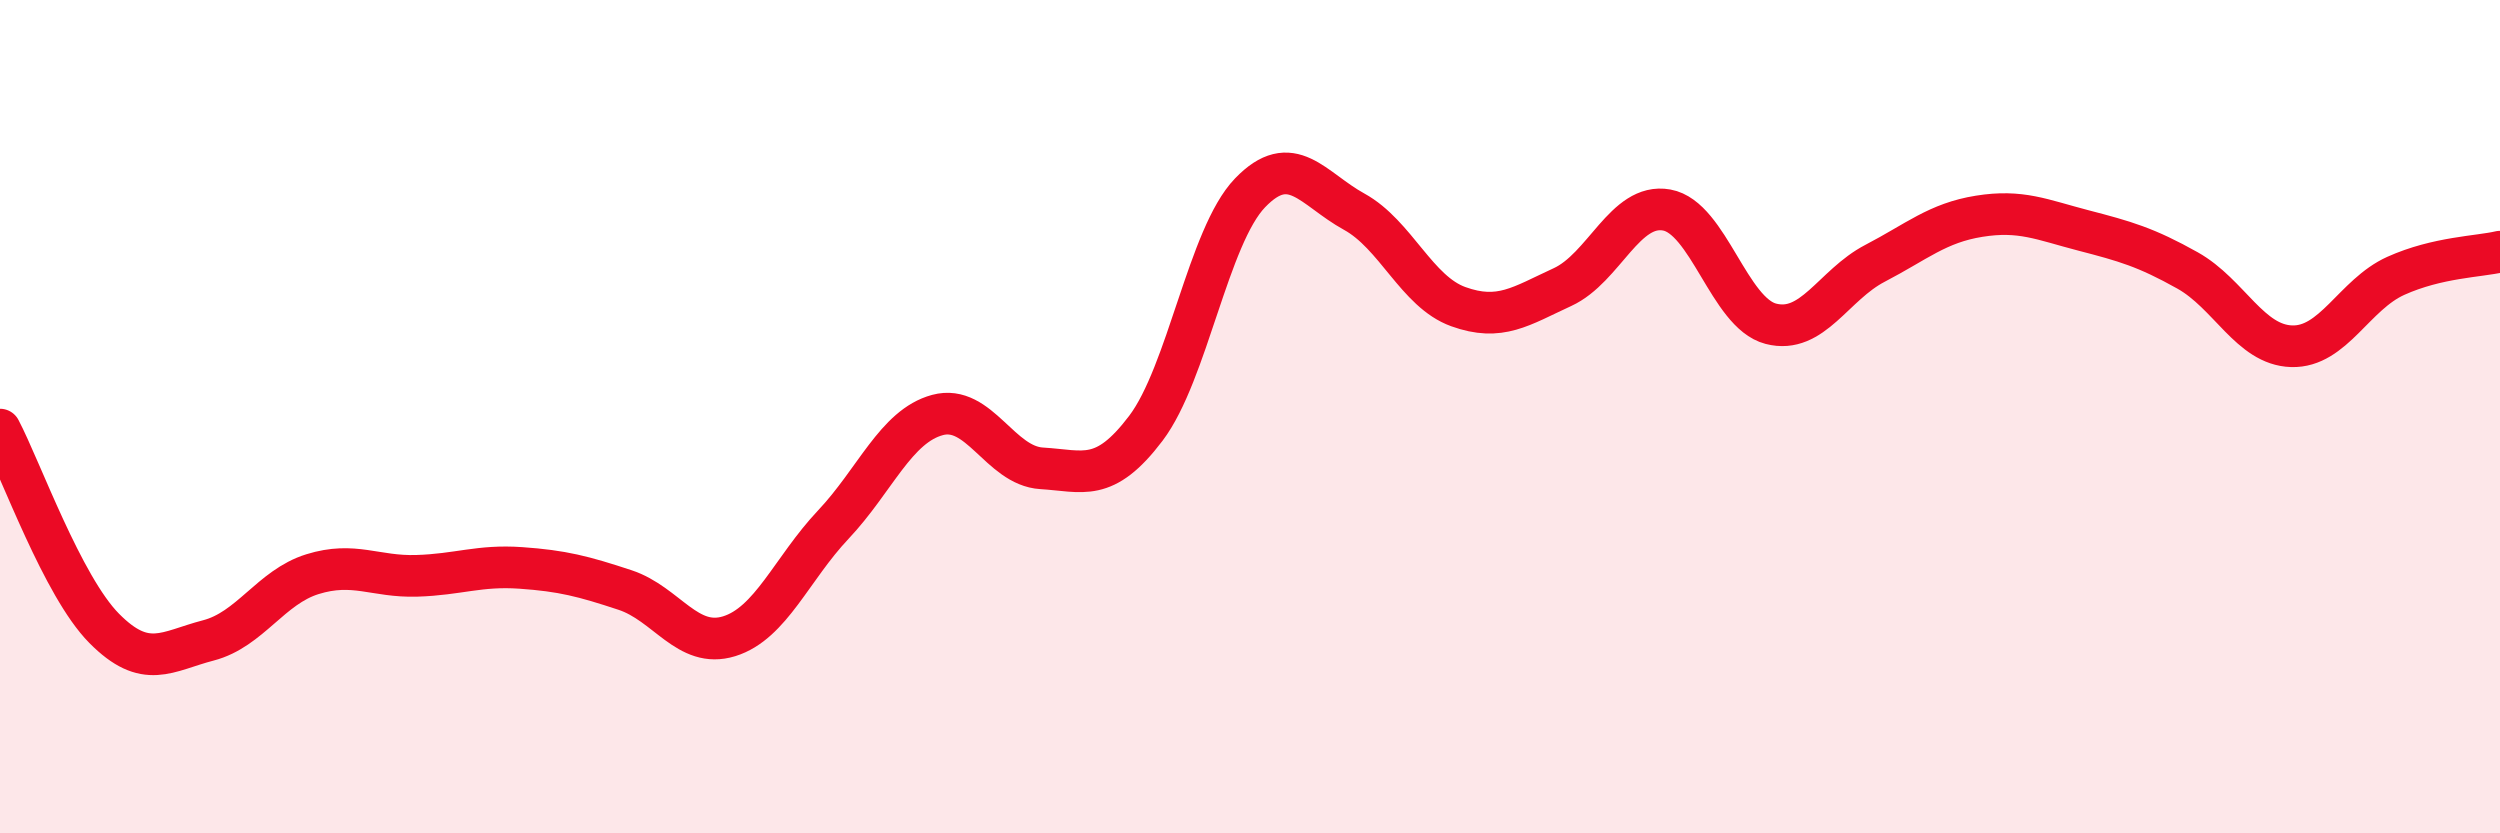
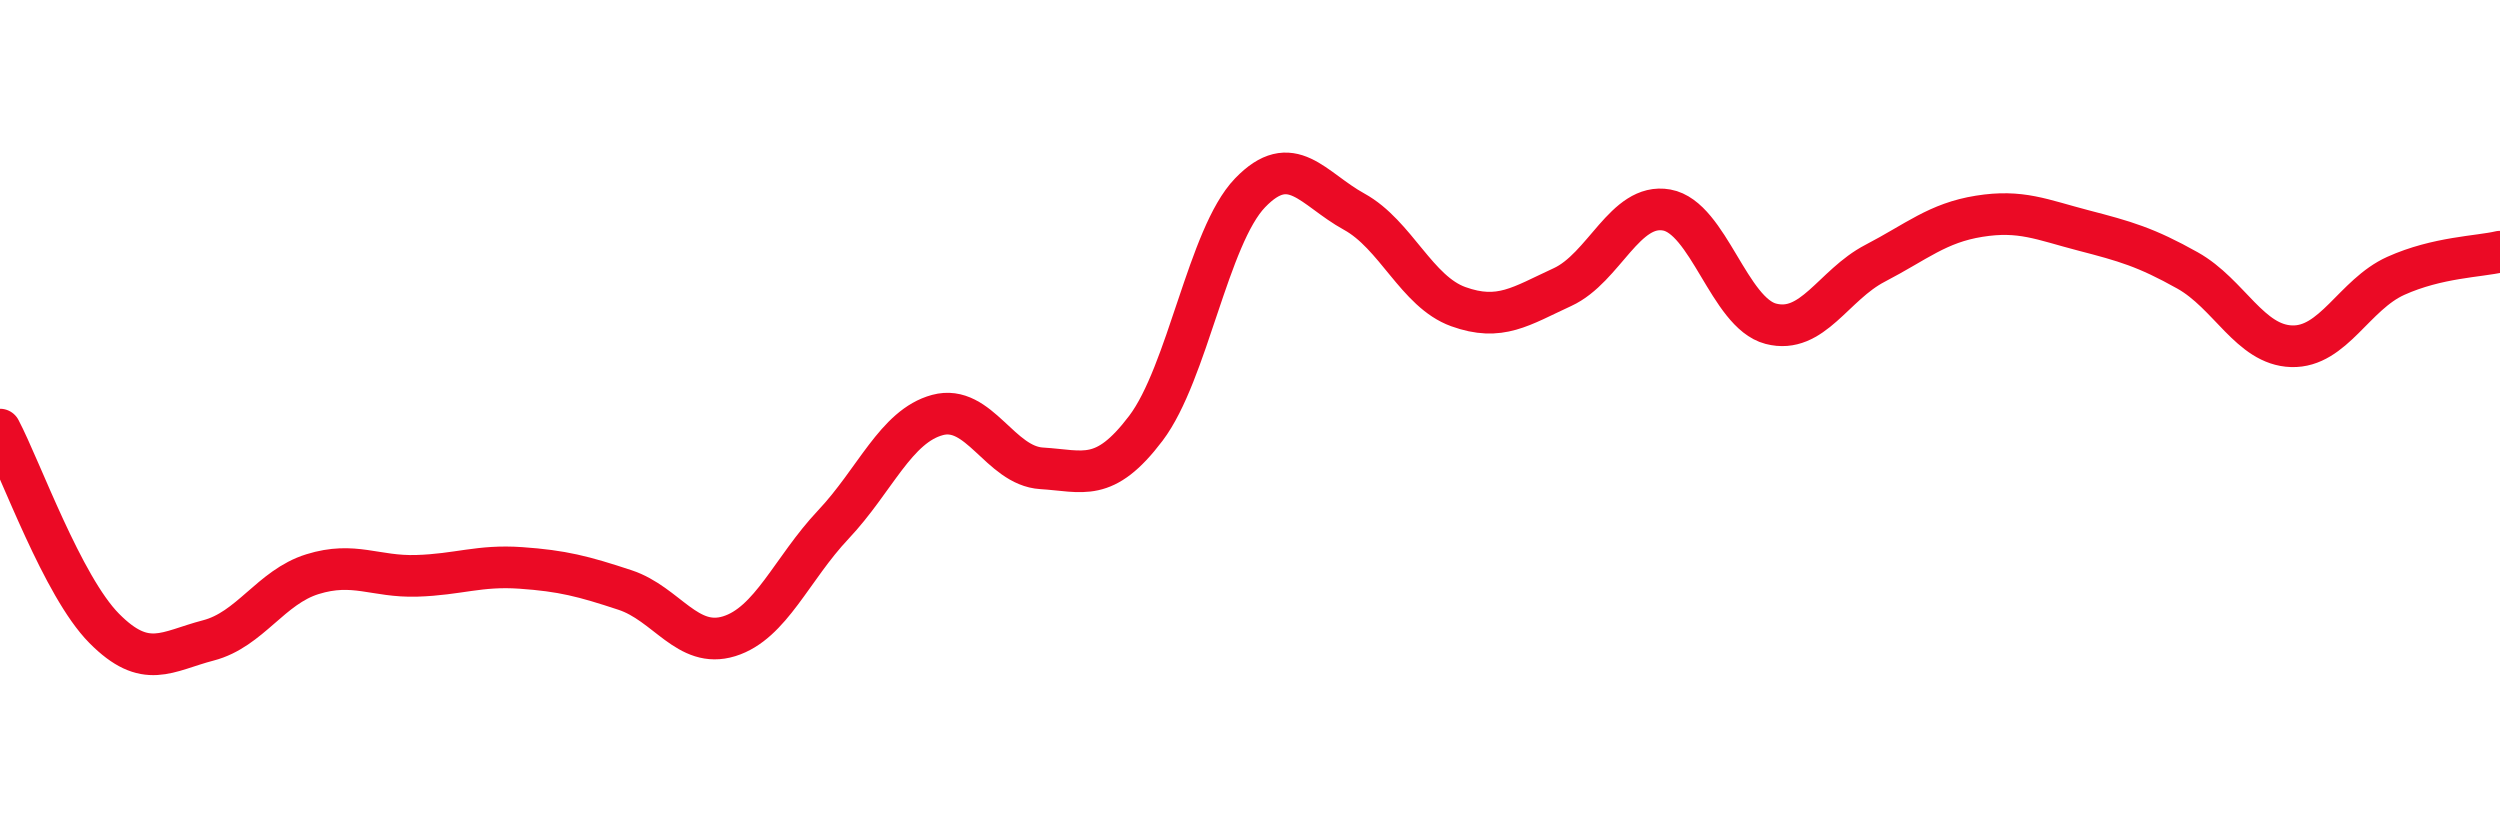
<svg xmlns="http://www.w3.org/2000/svg" width="60" height="20" viewBox="0 0 60 20">
-   <path d="M 0,10.31 C 0.5,11.26 1.5,14.07 2.5,15.08 C 3.5,16.09 4,15.63 5,15.37 C 6,15.11 6.5,14.09 7.5,13.78 C 8.5,13.47 9,13.85 10,13.82 C 11,13.79 11.5,13.56 12.5,13.63 C 13.5,13.7 14,13.83 15,14.16 C 16,14.49 16.5,15.58 17.5,15.27 C 18.5,14.96 19,13.65 20,12.59 C 21,11.53 21.5,10.23 22.5,9.96 C 23.5,9.69 24,11.18 25,11.24 C 26,11.3 26.5,11.6 27.5,10.28 C 28.5,8.96 29,5.67 30,4.63 C 31,3.59 31.5,4.53 32.5,5.08 C 33.5,5.63 34,7 35,7.36 C 36,7.72 36.5,7.35 37.5,6.89 C 38.5,6.43 39,4.86 40,5.04 C 41,5.22 41.5,7.51 42.5,7.77 C 43.5,8.03 44,6.84 45,6.32 C 46,5.8 46.5,5.35 47.5,5.19 C 48.5,5.03 49,5.27 50,5.53 C 51,5.79 51.5,5.93 52.5,6.49 C 53.5,7.05 54,8.28 55,8.31 C 56,8.34 56.5,7.07 57.5,6.62 C 58.5,6.17 59.5,6.16 60,6.04L60 20L0 20Z" fill="#EB0A25" opacity="0.1" stroke-linecap="round" stroke-linejoin="round" />
  <path d="M 0,10.31 C 0.5,11.26 1.5,14.07 2.5,15.08 C 3.5,16.09 4,15.63 5,15.37 C 6,15.11 6.5,14.09 7.5,13.78 C 8.5,13.47 9,13.85 10,13.82 C 11,13.79 11.5,13.56 12.5,13.63 C 13.5,13.7 14,13.83 15,14.16 C 16,14.49 16.5,15.58 17.5,15.27 C 18.5,14.96 19,13.65 20,12.59 C 21,11.53 21.5,10.23 22.5,9.96 C 23.5,9.69 24,11.18 25,11.24 C 26,11.3 26.5,11.6 27.5,10.28 C 28.5,8.96 29,5.67 30,4.63 C 31,3.59 31.5,4.53 32.5,5.08 C 33.5,5.63 34,7 35,7.36 C 36,7.72 36.5,7.35 37.5,6.89 C 38.5,6.43 39,4.86 40,5.04 C 41,5.22 41.5,7.51 42.5,7.77 C 43.5,8.03 44,6.84 45,6.32 C 46,5.8 46.5,5.35 47.5,5.19 C 48.5,5.03 49,5.27 50,5.53 C 51,5.79 51.5,5.93 52.5,6.49 C 53.5,7.05 54,8.28 55,8.31 C 56,8.34 56.5,7.07 57.5,6.62 C 58.5,6.17 59.5,6.16 60,6.04" stroke="#EB0A25" stroke-width="1" fill="none" stroke-linecap="round" stroke-linejoin="round" />
</svg>